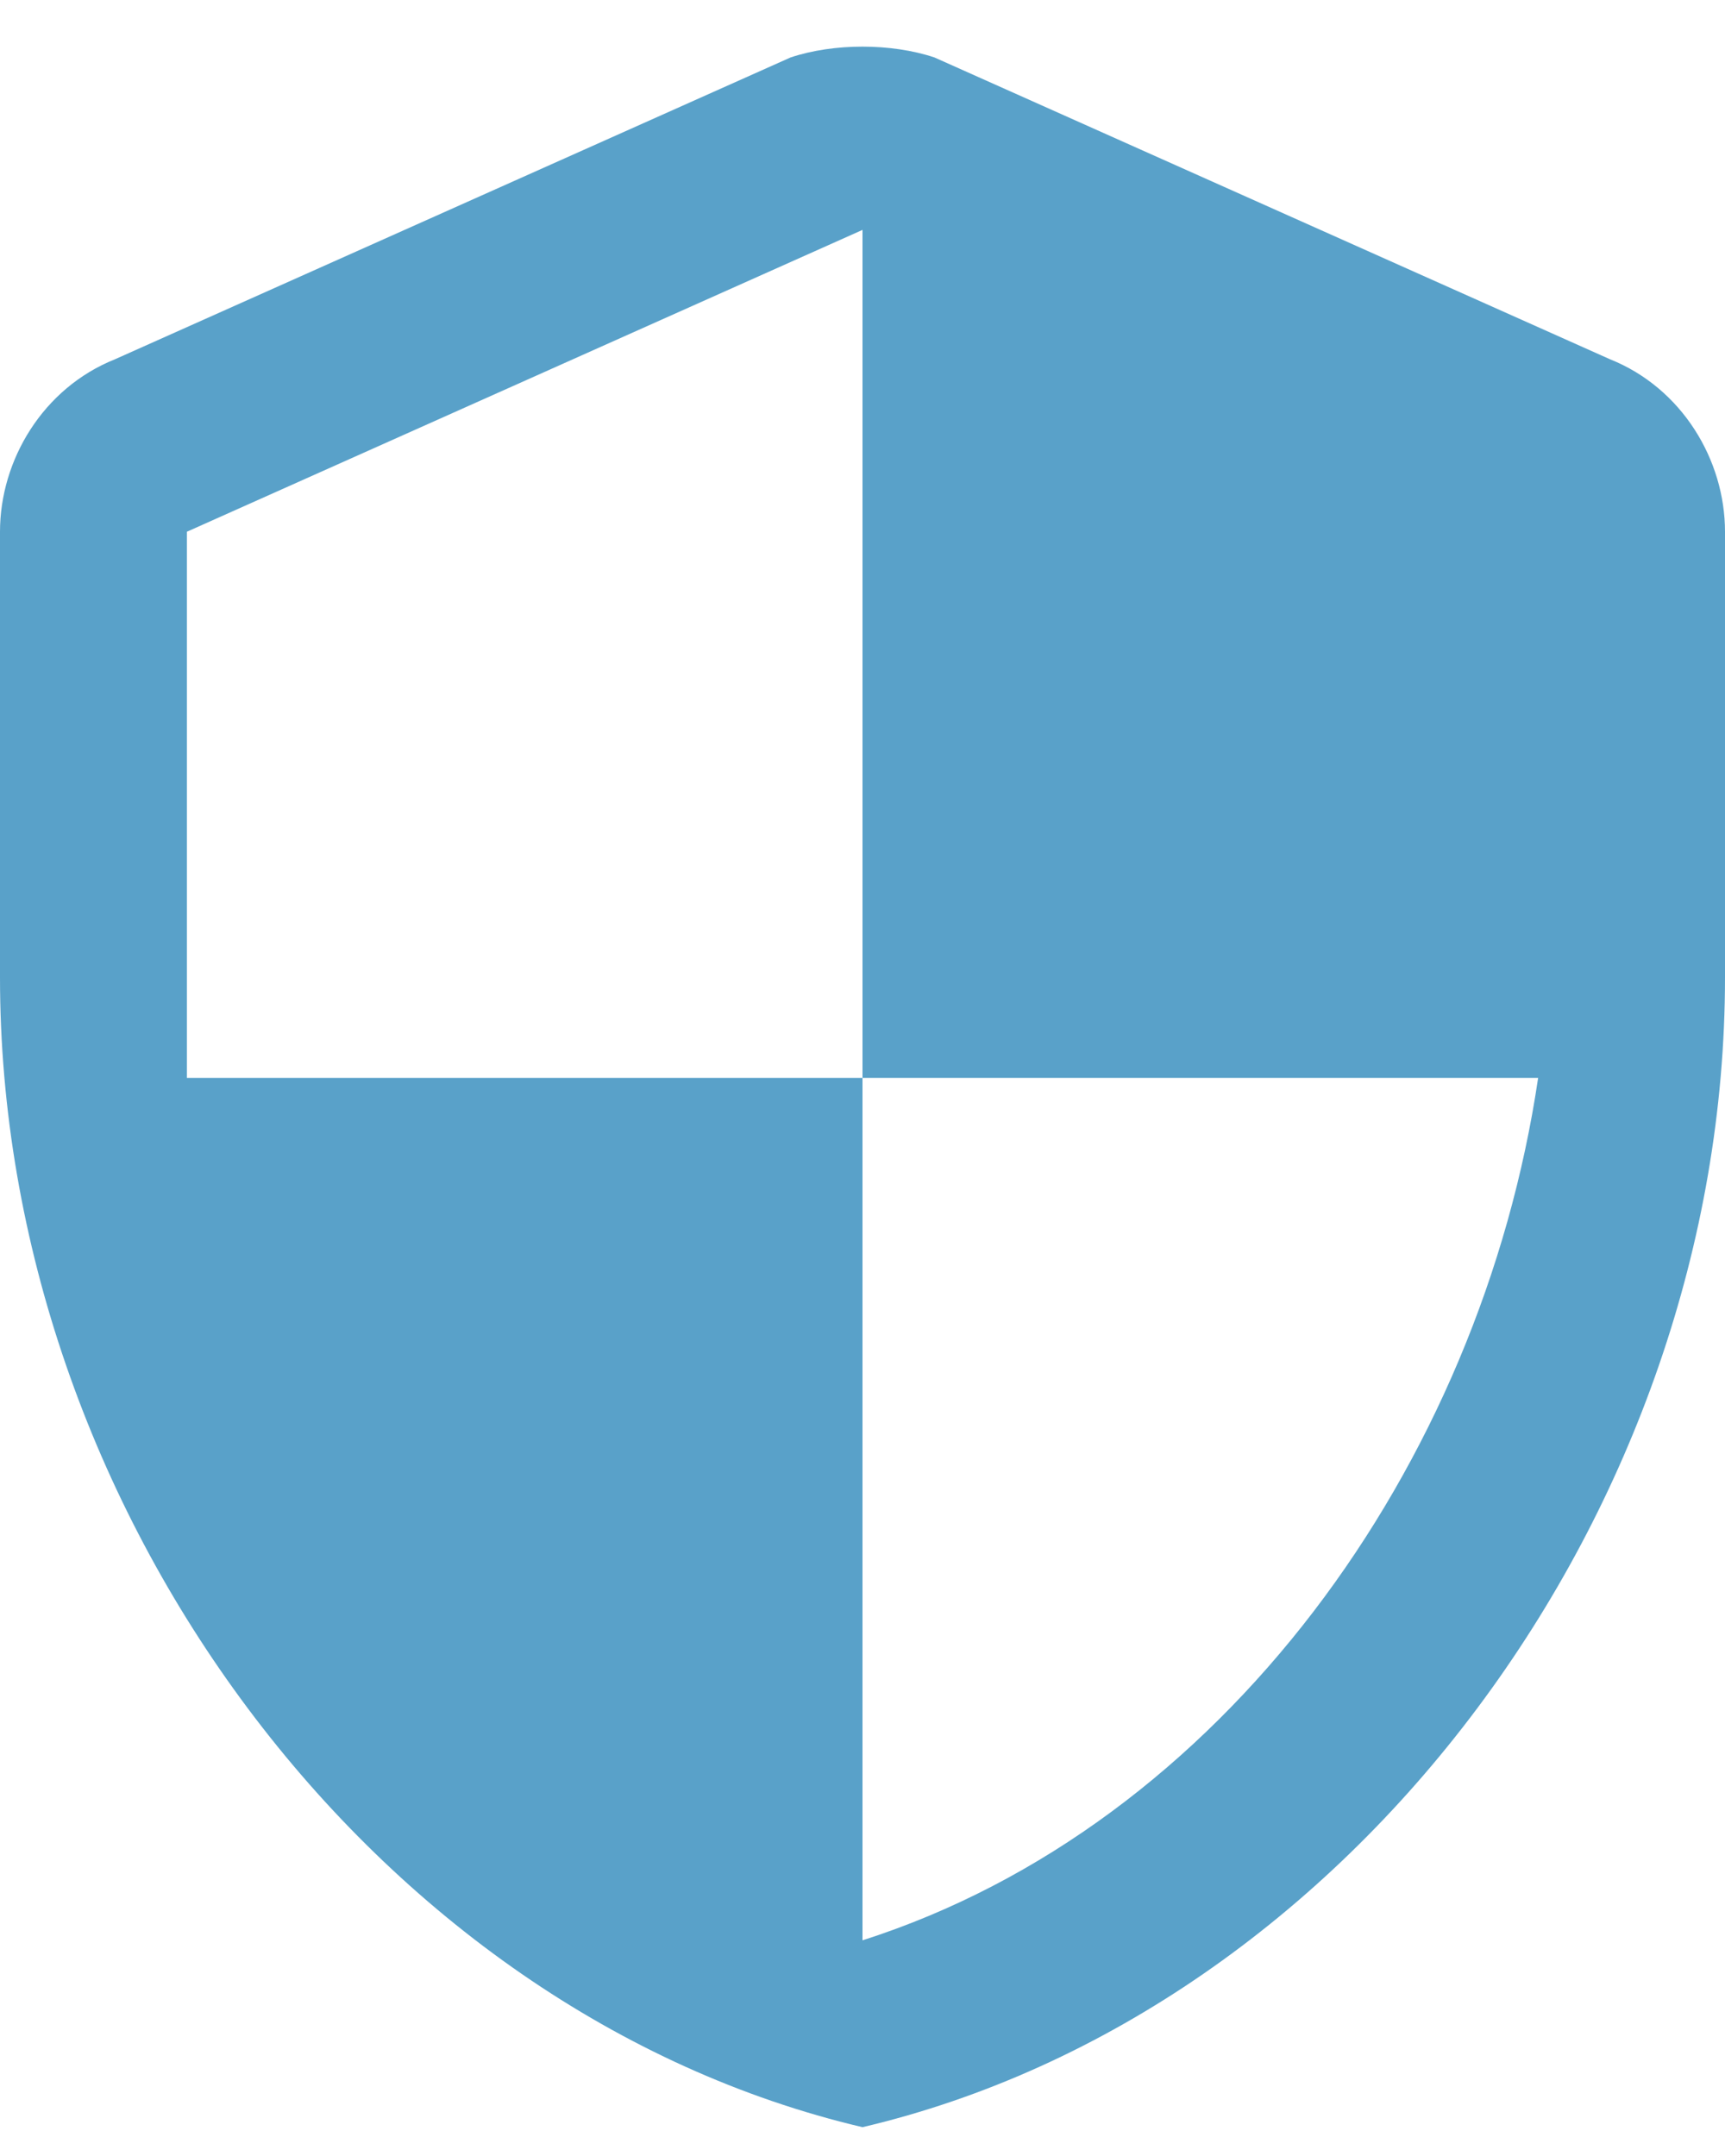
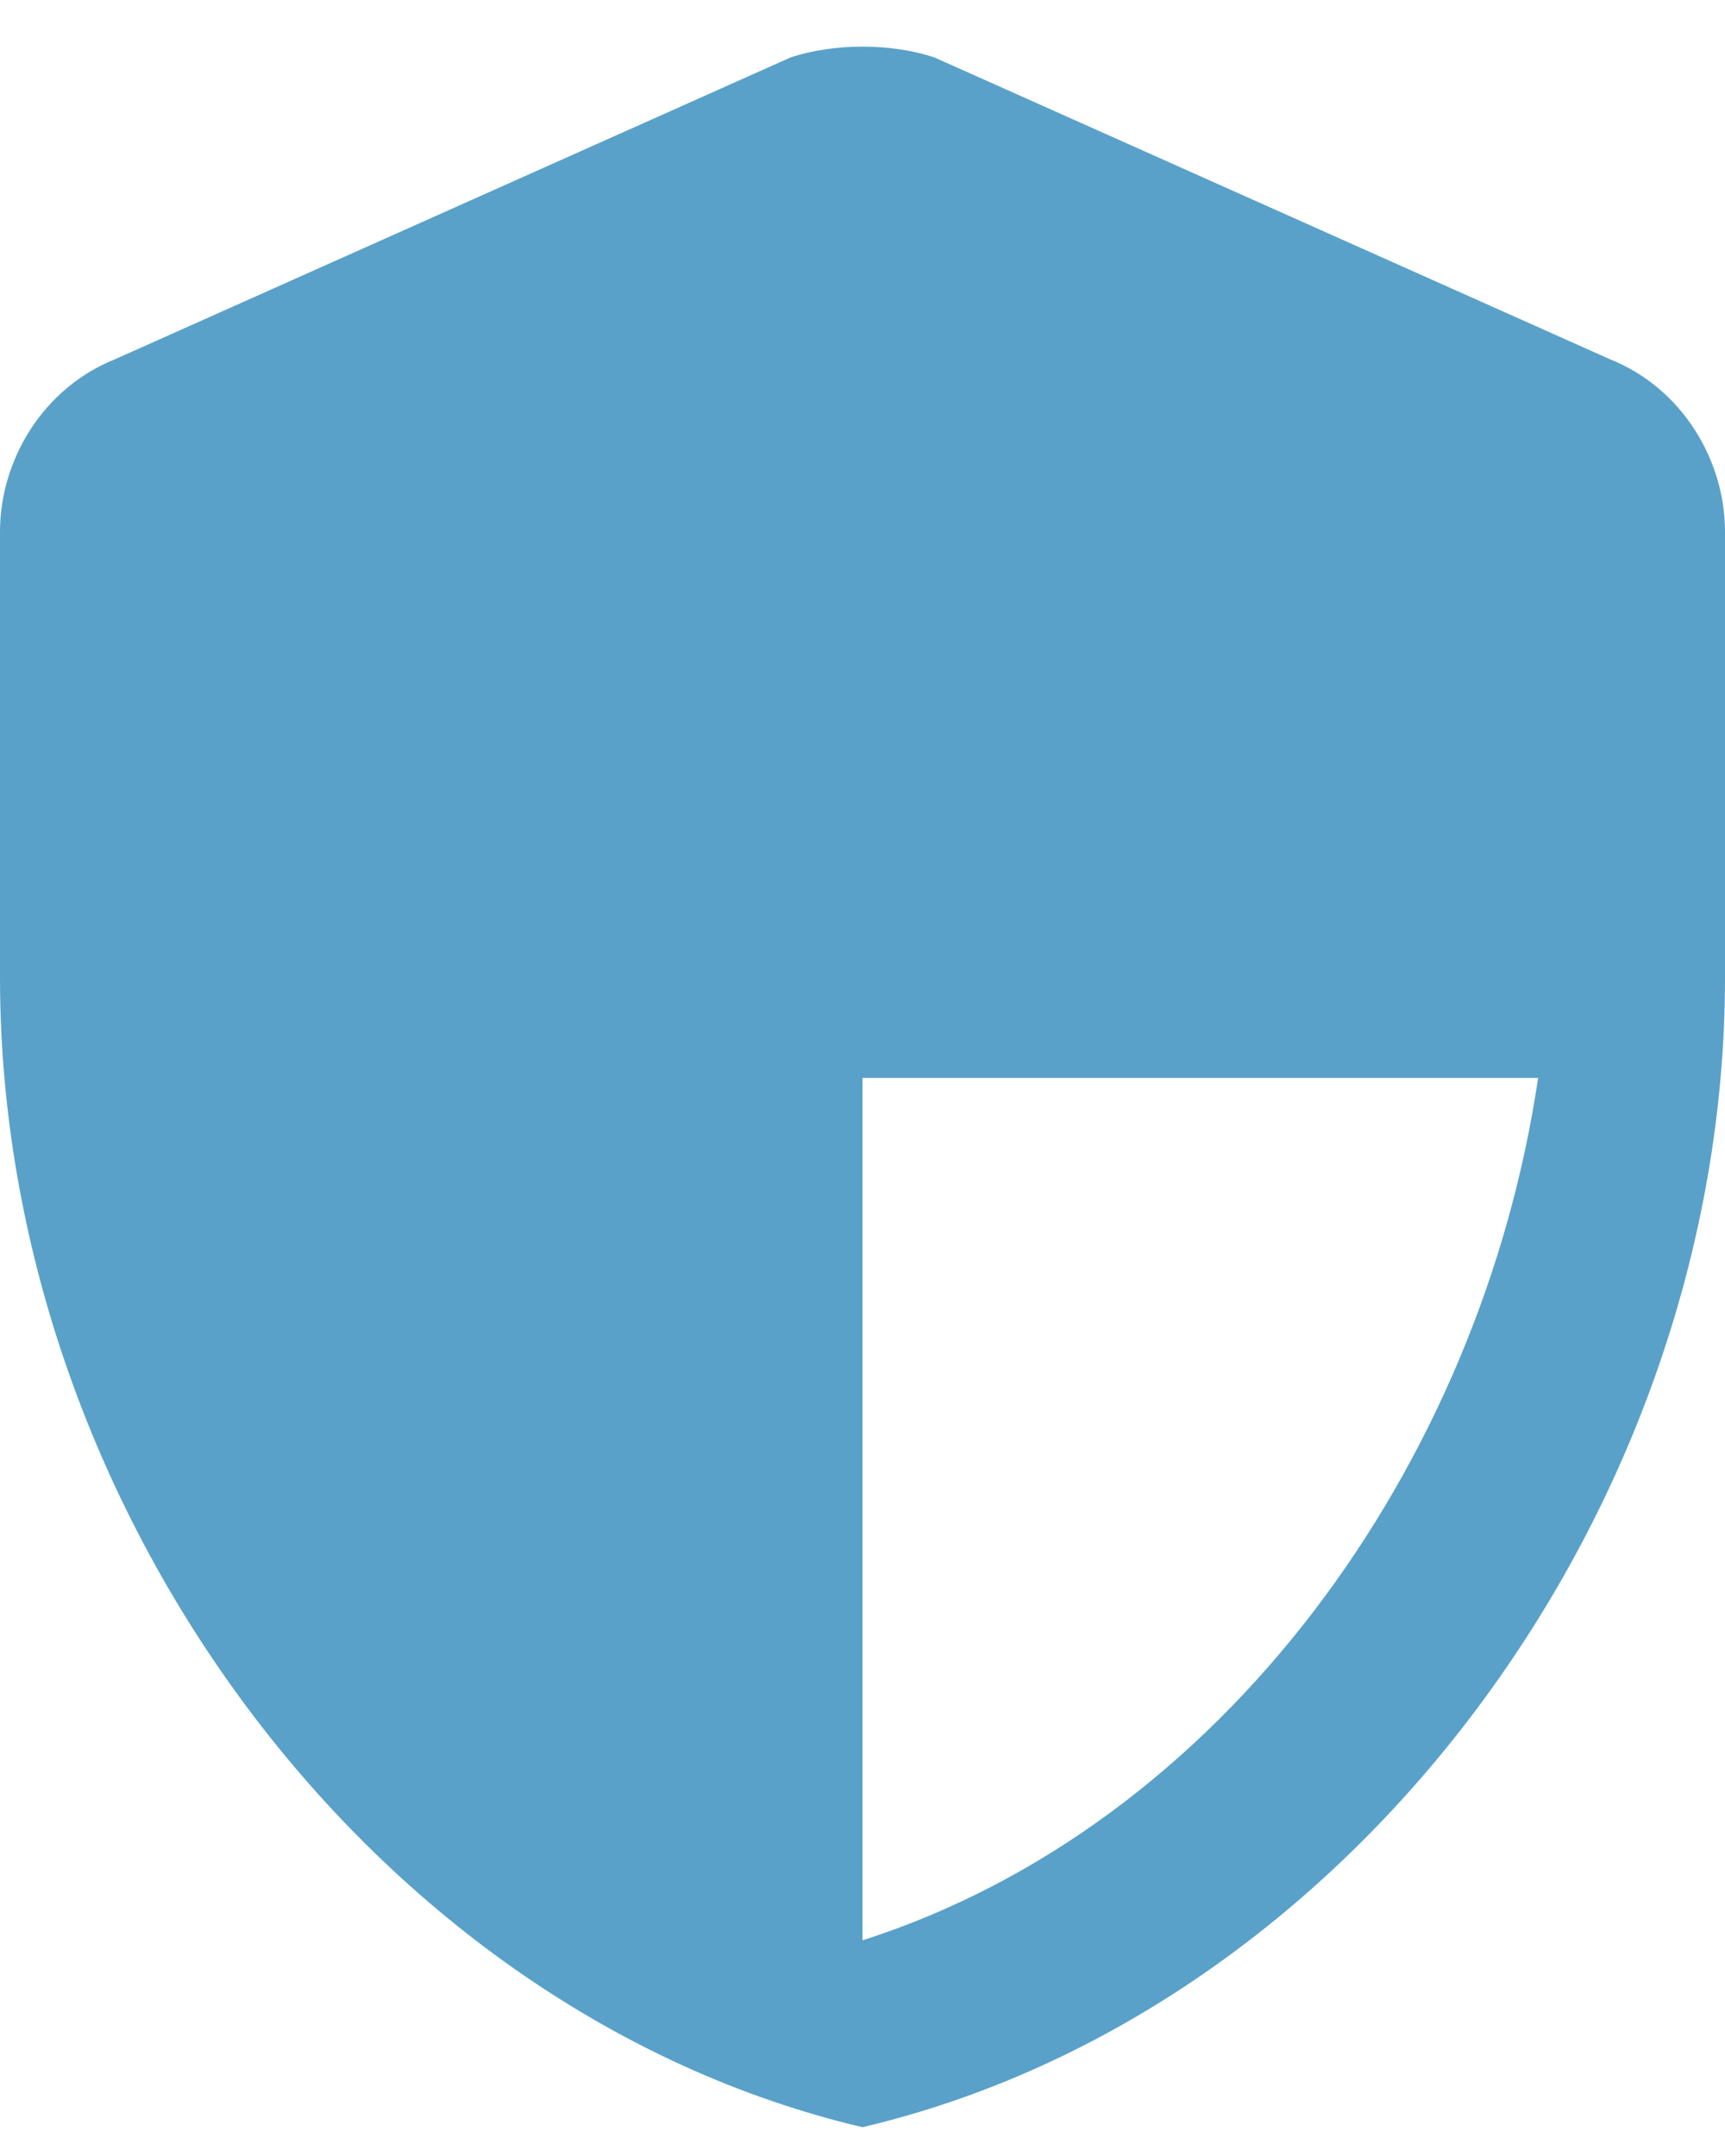
<svg xmlns="http://www.w3.org/2000/svg" width="24" height="30" viewBox="0 0 24 30" fill="none">
-   <path d="M11 0.799L1.6 4.999C0.6 5.399 0 6.399 0 7.399V13.599C0 20.999 5.2 27.999 12 29.599C18.8 27.999 24 20.999 24 13.599V7.399C24 6.399 23.4 5.399 22.4 4.999L13 0.799C12.4 0.599 11.6 0.599 11 0.799ZM12 14.999H21.4C20.6 20.399 17 25.399 12 26.999V14.999H2.6V7.399L12 3.199V14.999Z" fill="#59A1C9" />
+   <path d="M11 0.799L1.6 4.999C0.6 5.399 0 6.399 0 7.399V13.599C0 20.999 5.2 27.999 12 29.599C18.8 27.999 24 20.999 24 13.599V7.399C24 6.399 23.4 5.399 22.4 4.999L13 0.799C12.4 0.599 11.6 0.599 11 0.799ZM12 14.999H21.4C20.6 20.399 17 25.399 12 26.999V14.999V7.399L12 3.199V14.999Z" fill="#59A1C9" />
</svg>